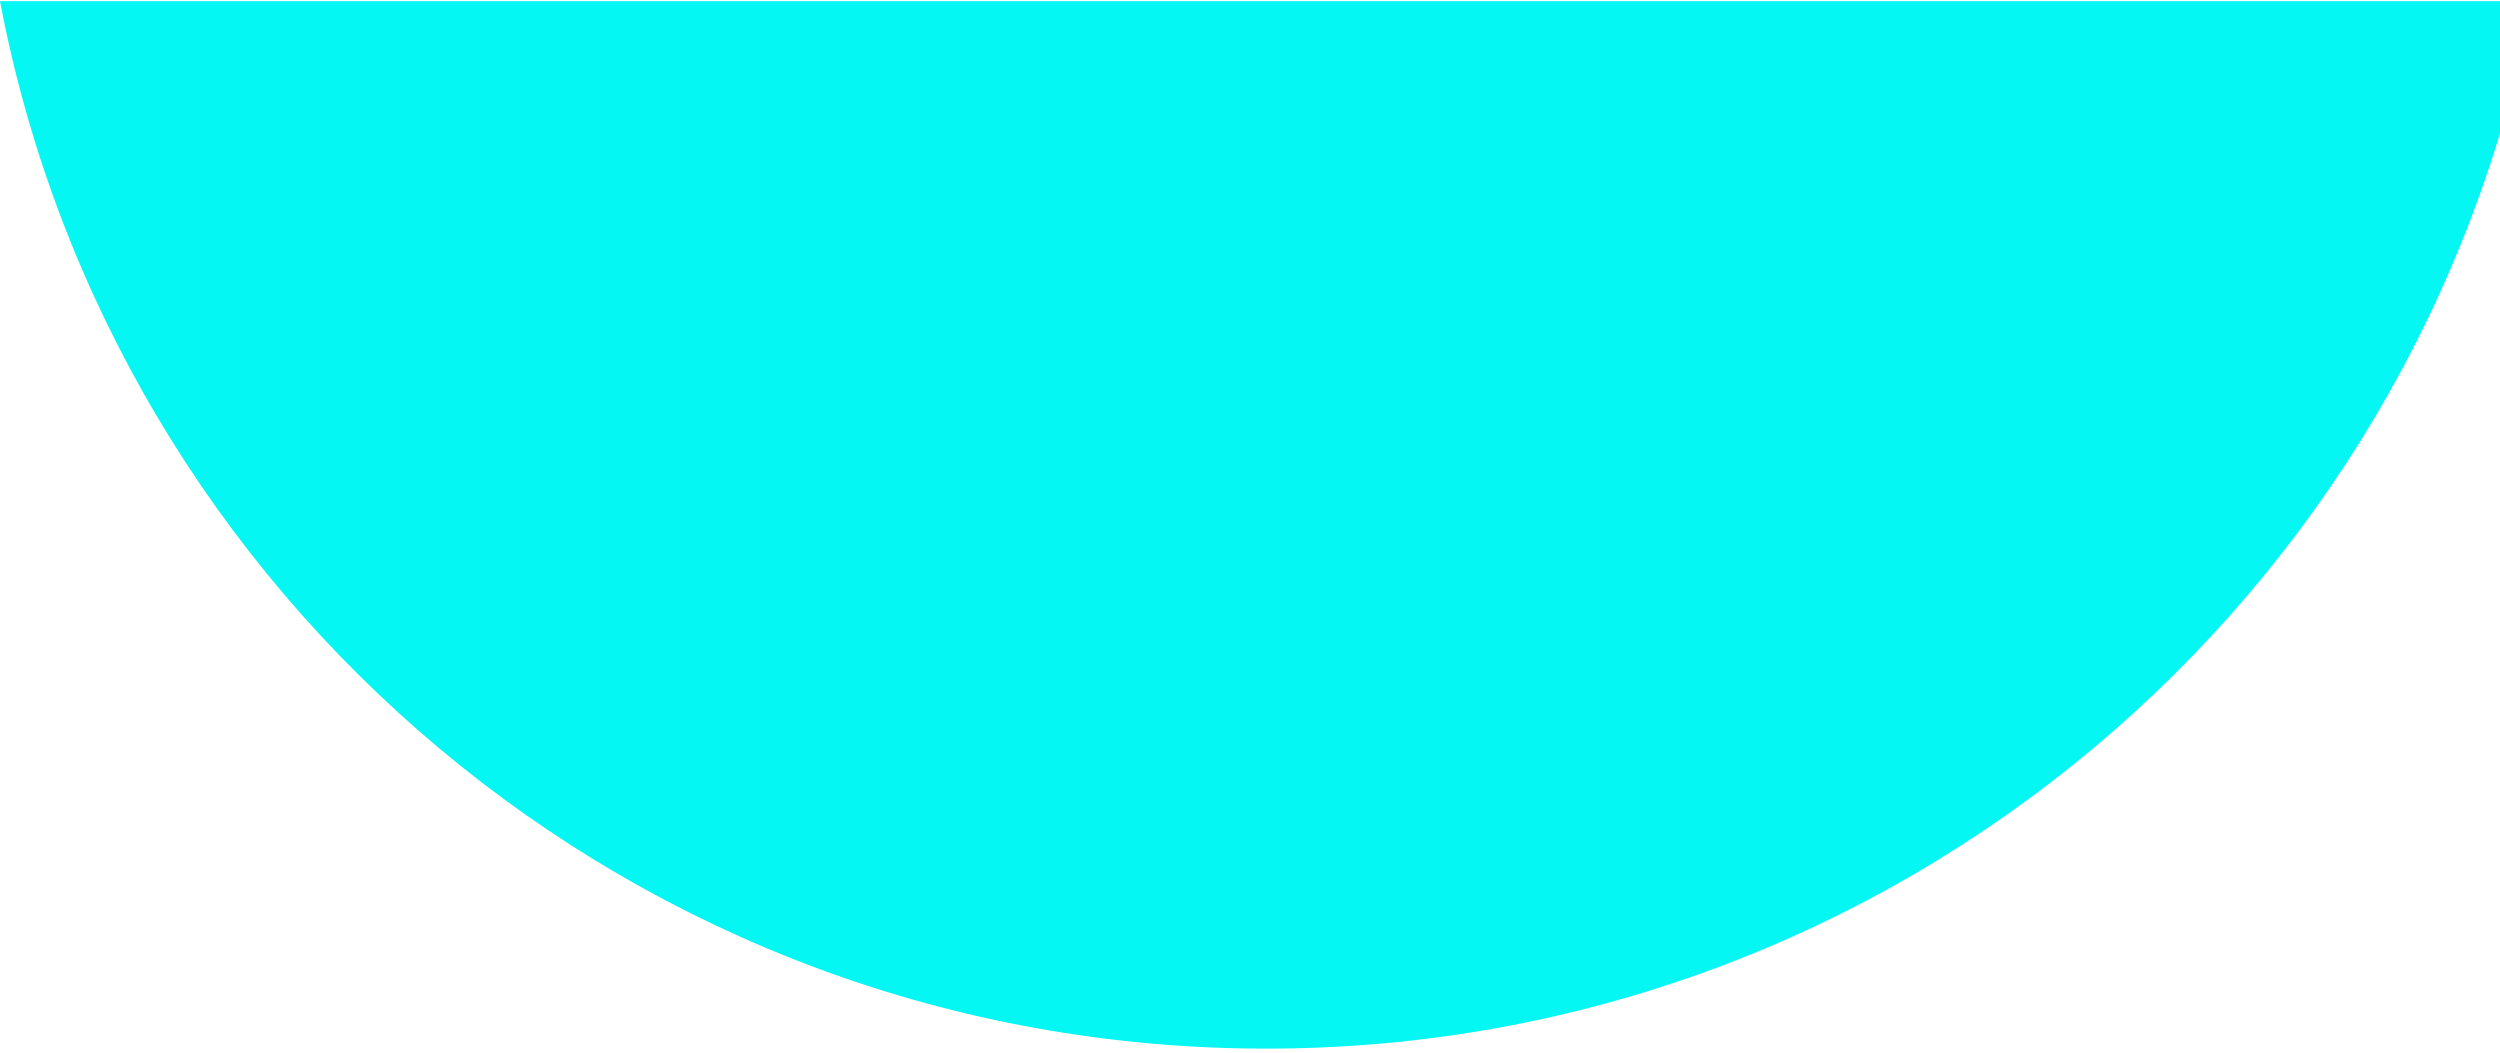
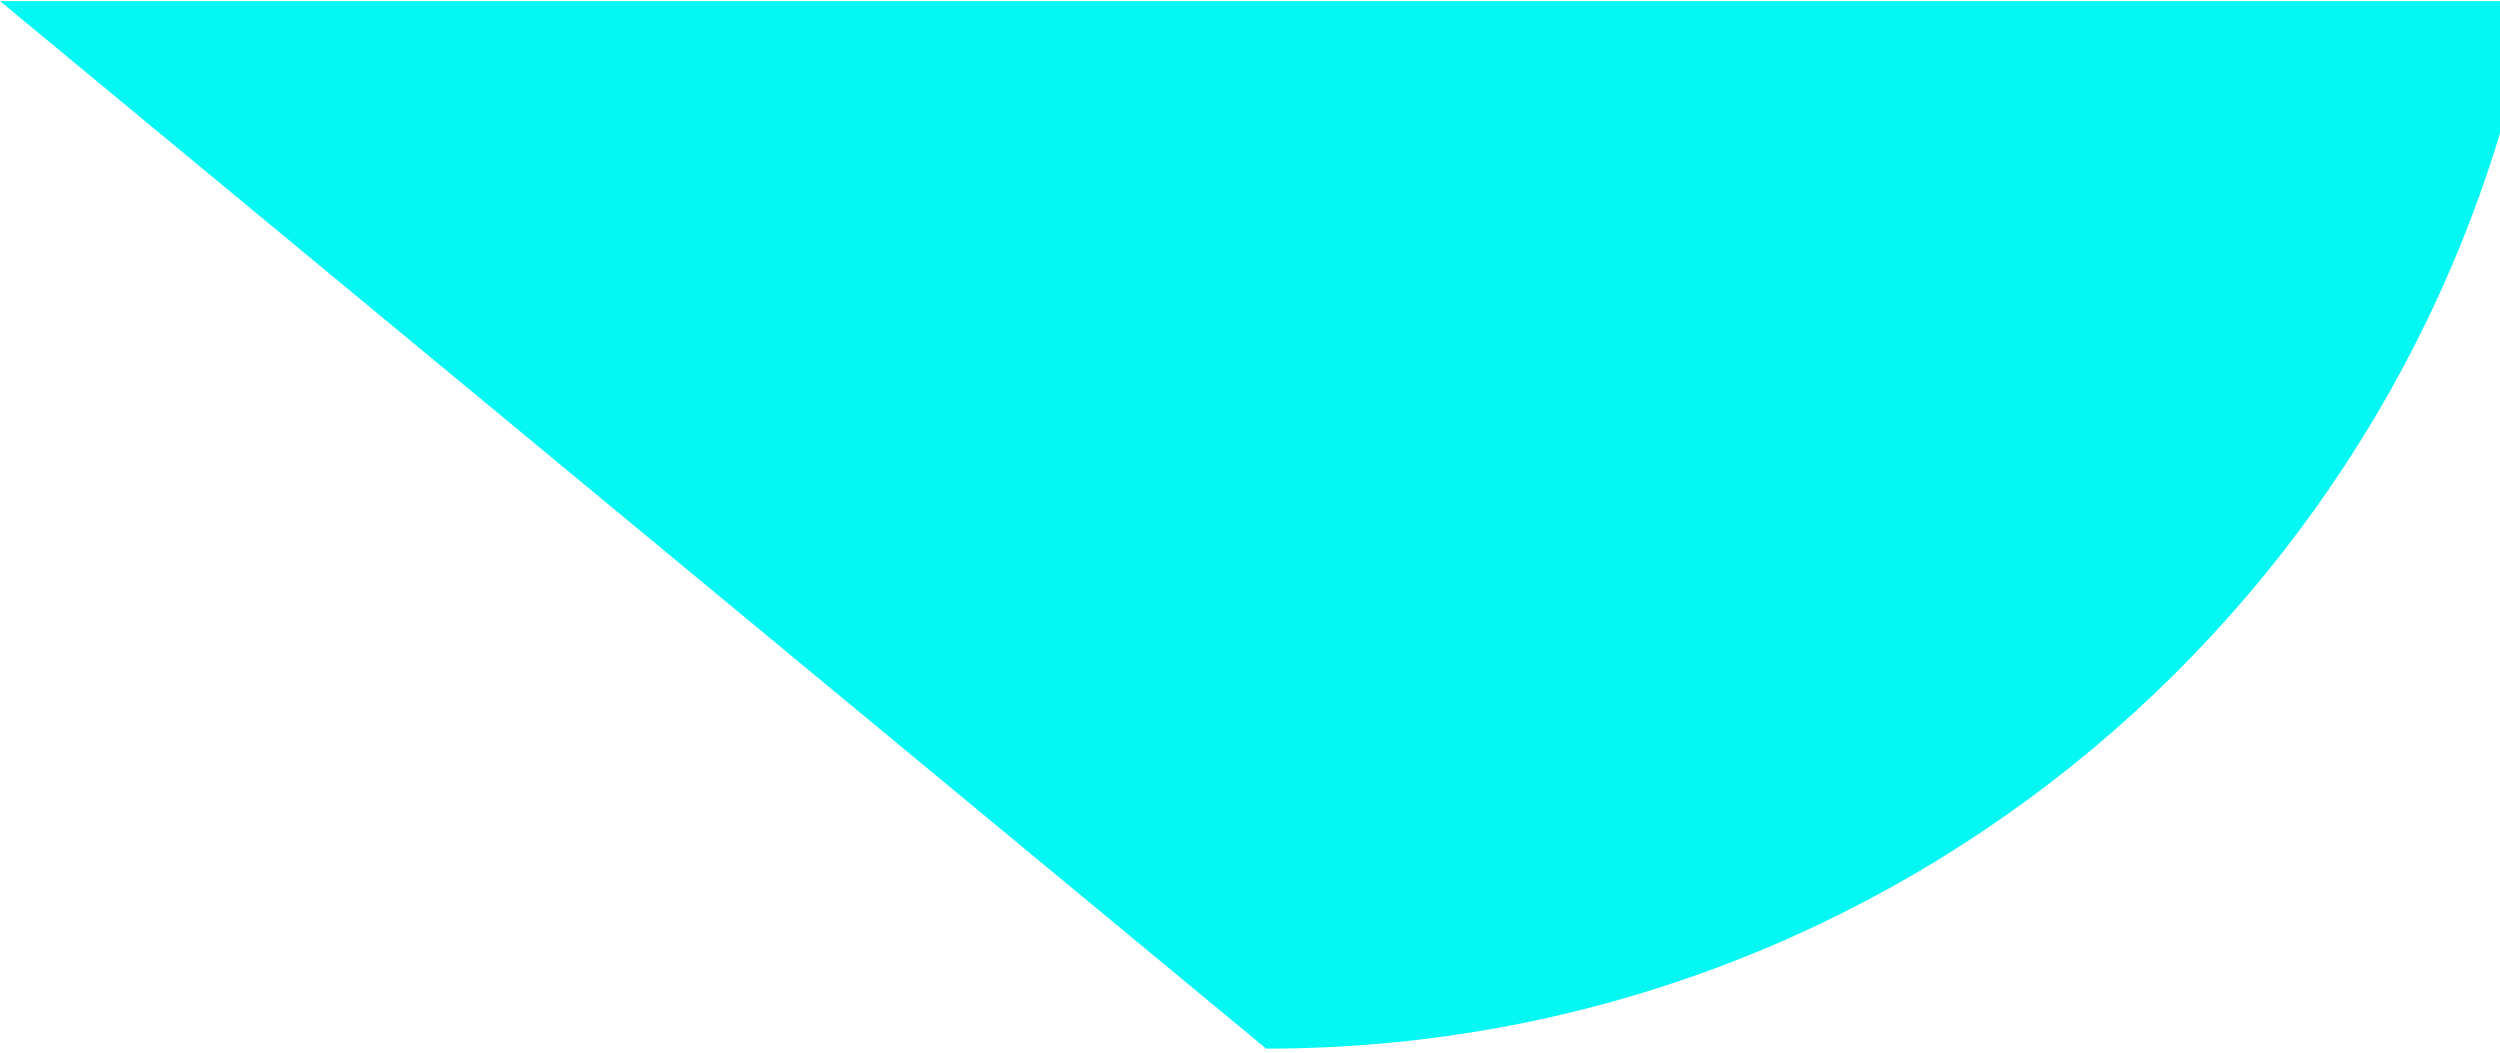
<svg xmlns="http://www.w3.org/2000/svg" width="463" height="195" viewBox="0 0 463 195" fill="none">
-   <path fill-rule="evenodd" clip-rule="evenodd" d="M0 0.206H469C448.089 110.664 351.06 194.206 234.5 194.206C117.94 194.206 20.912 110.664 0 0.206Z" fill="#05F7F3" />
+   <path fill-rule="evenodd" clip-rule="evenodd" d="M0 0.206H469C448.089 110.664 351.06 194.206 234.5 194.206Z" fill="#05F7F3" />
</svg>